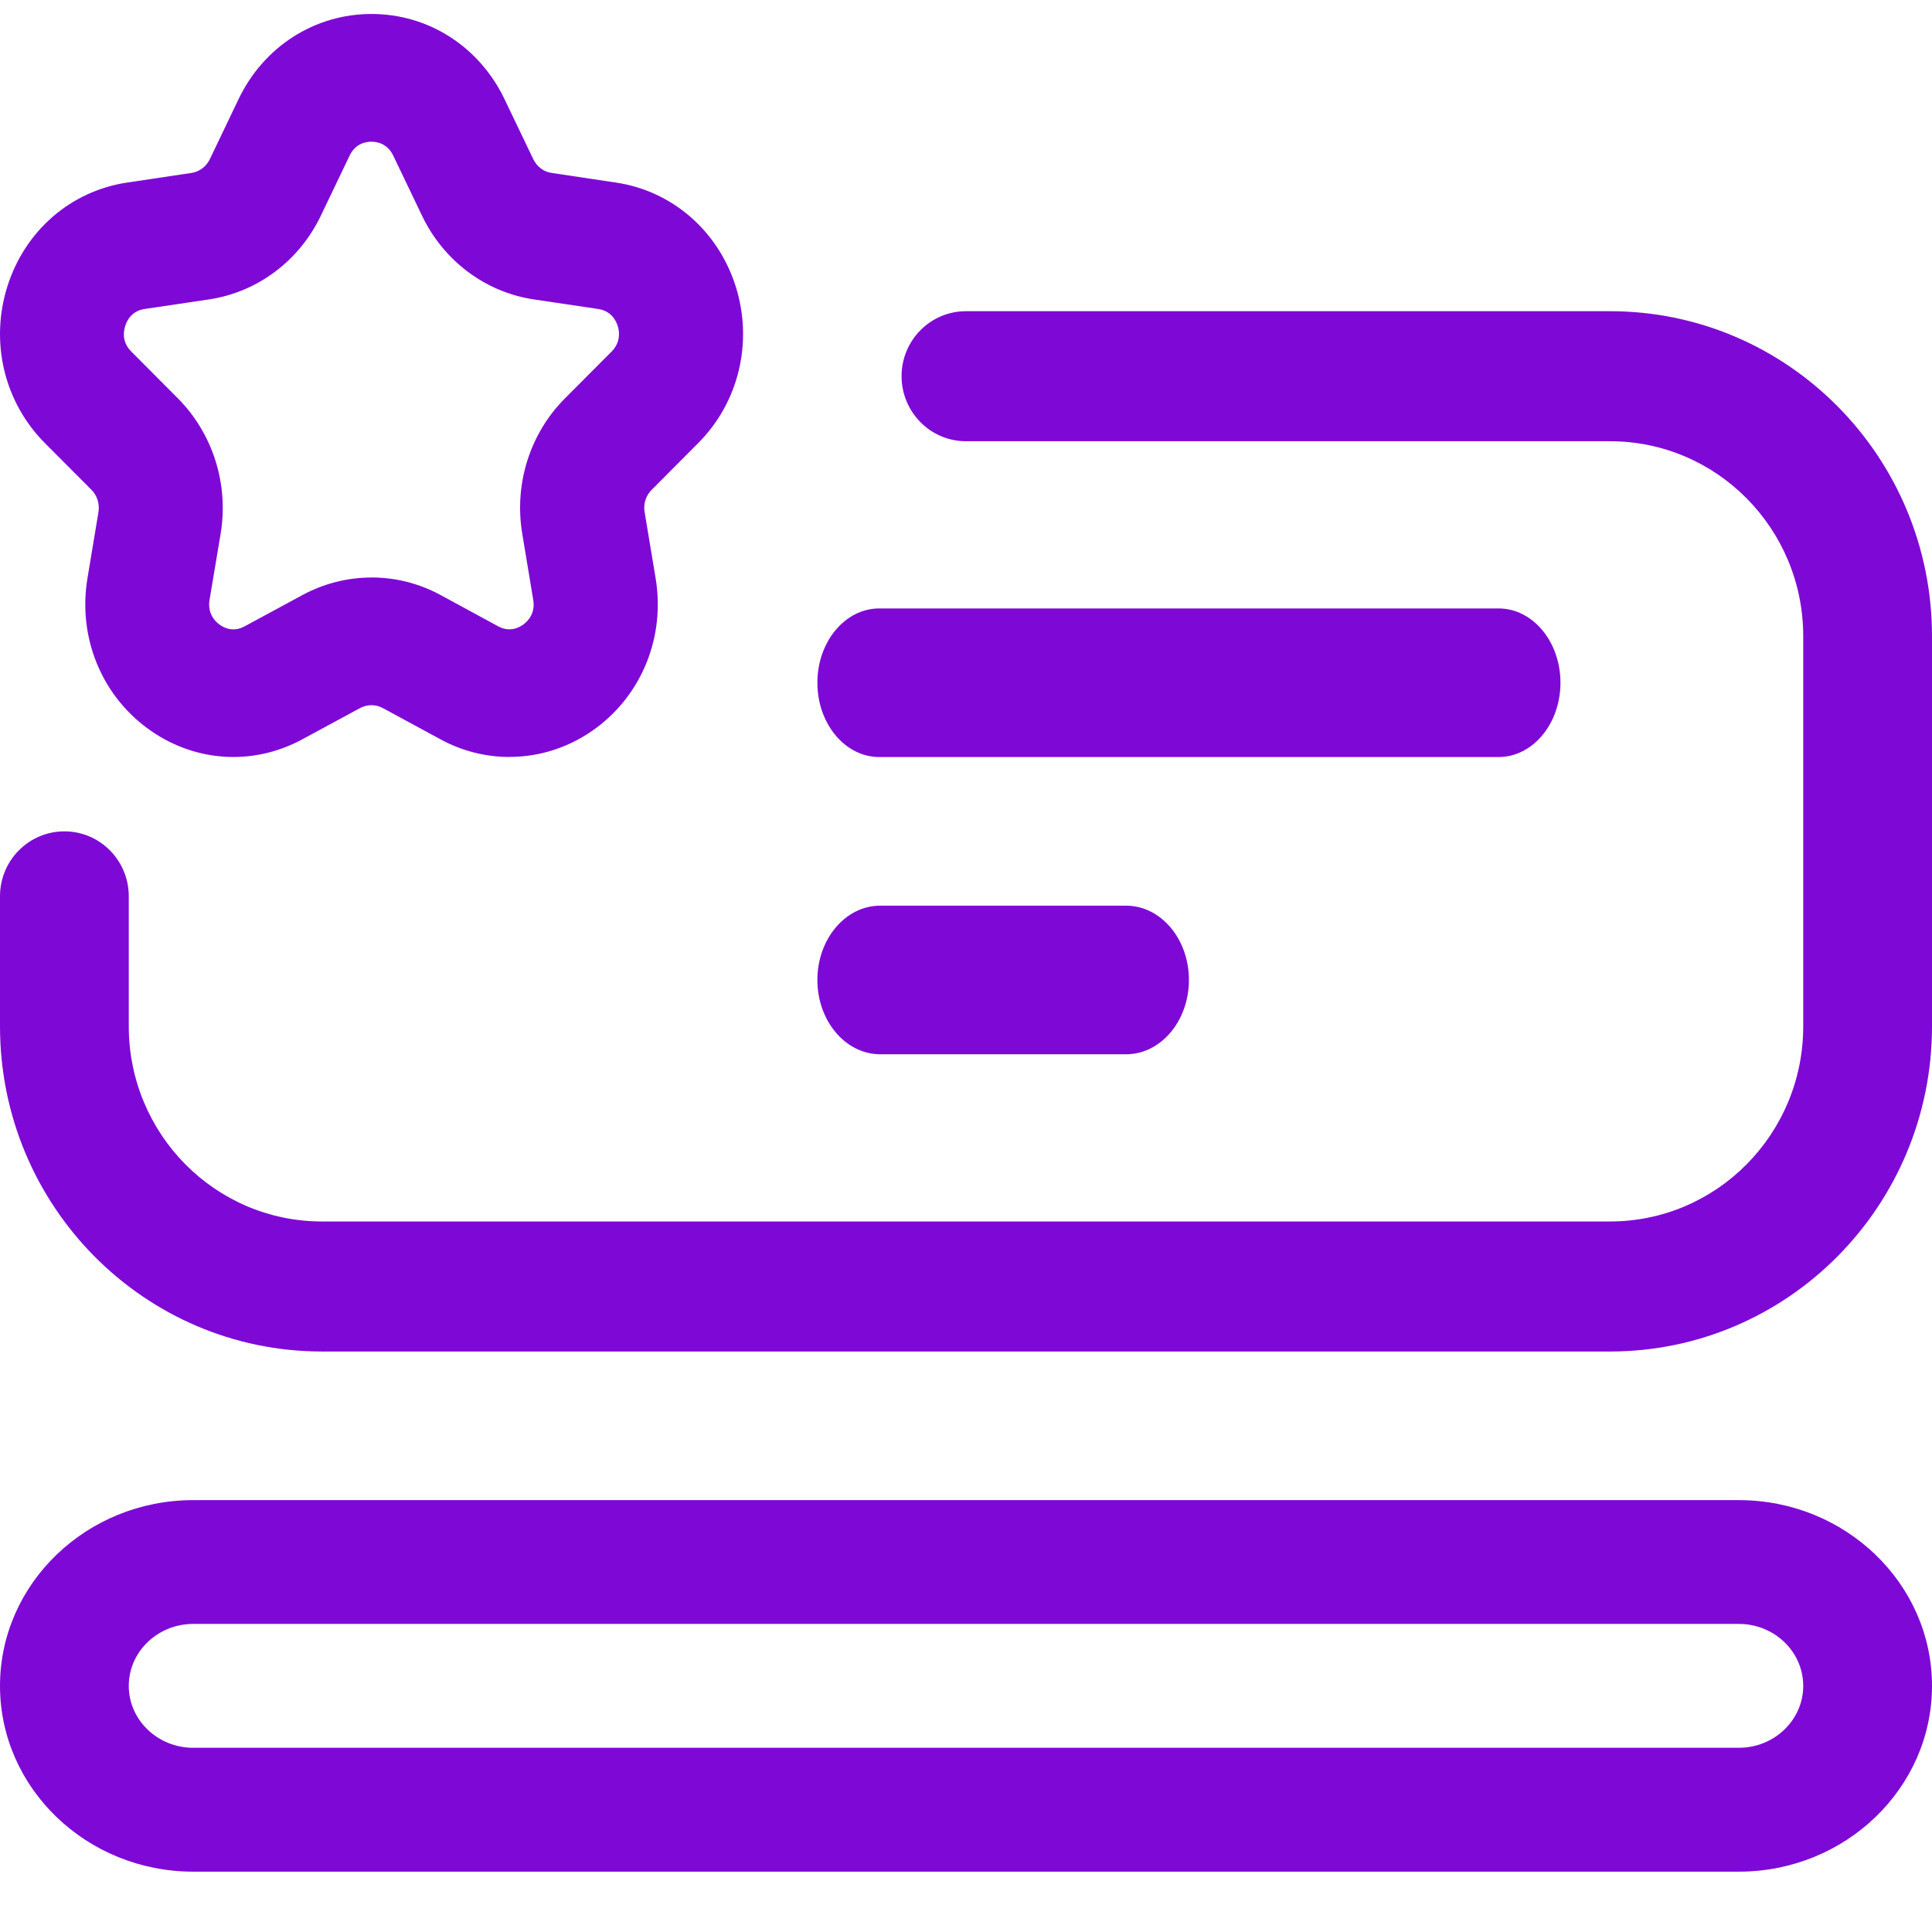
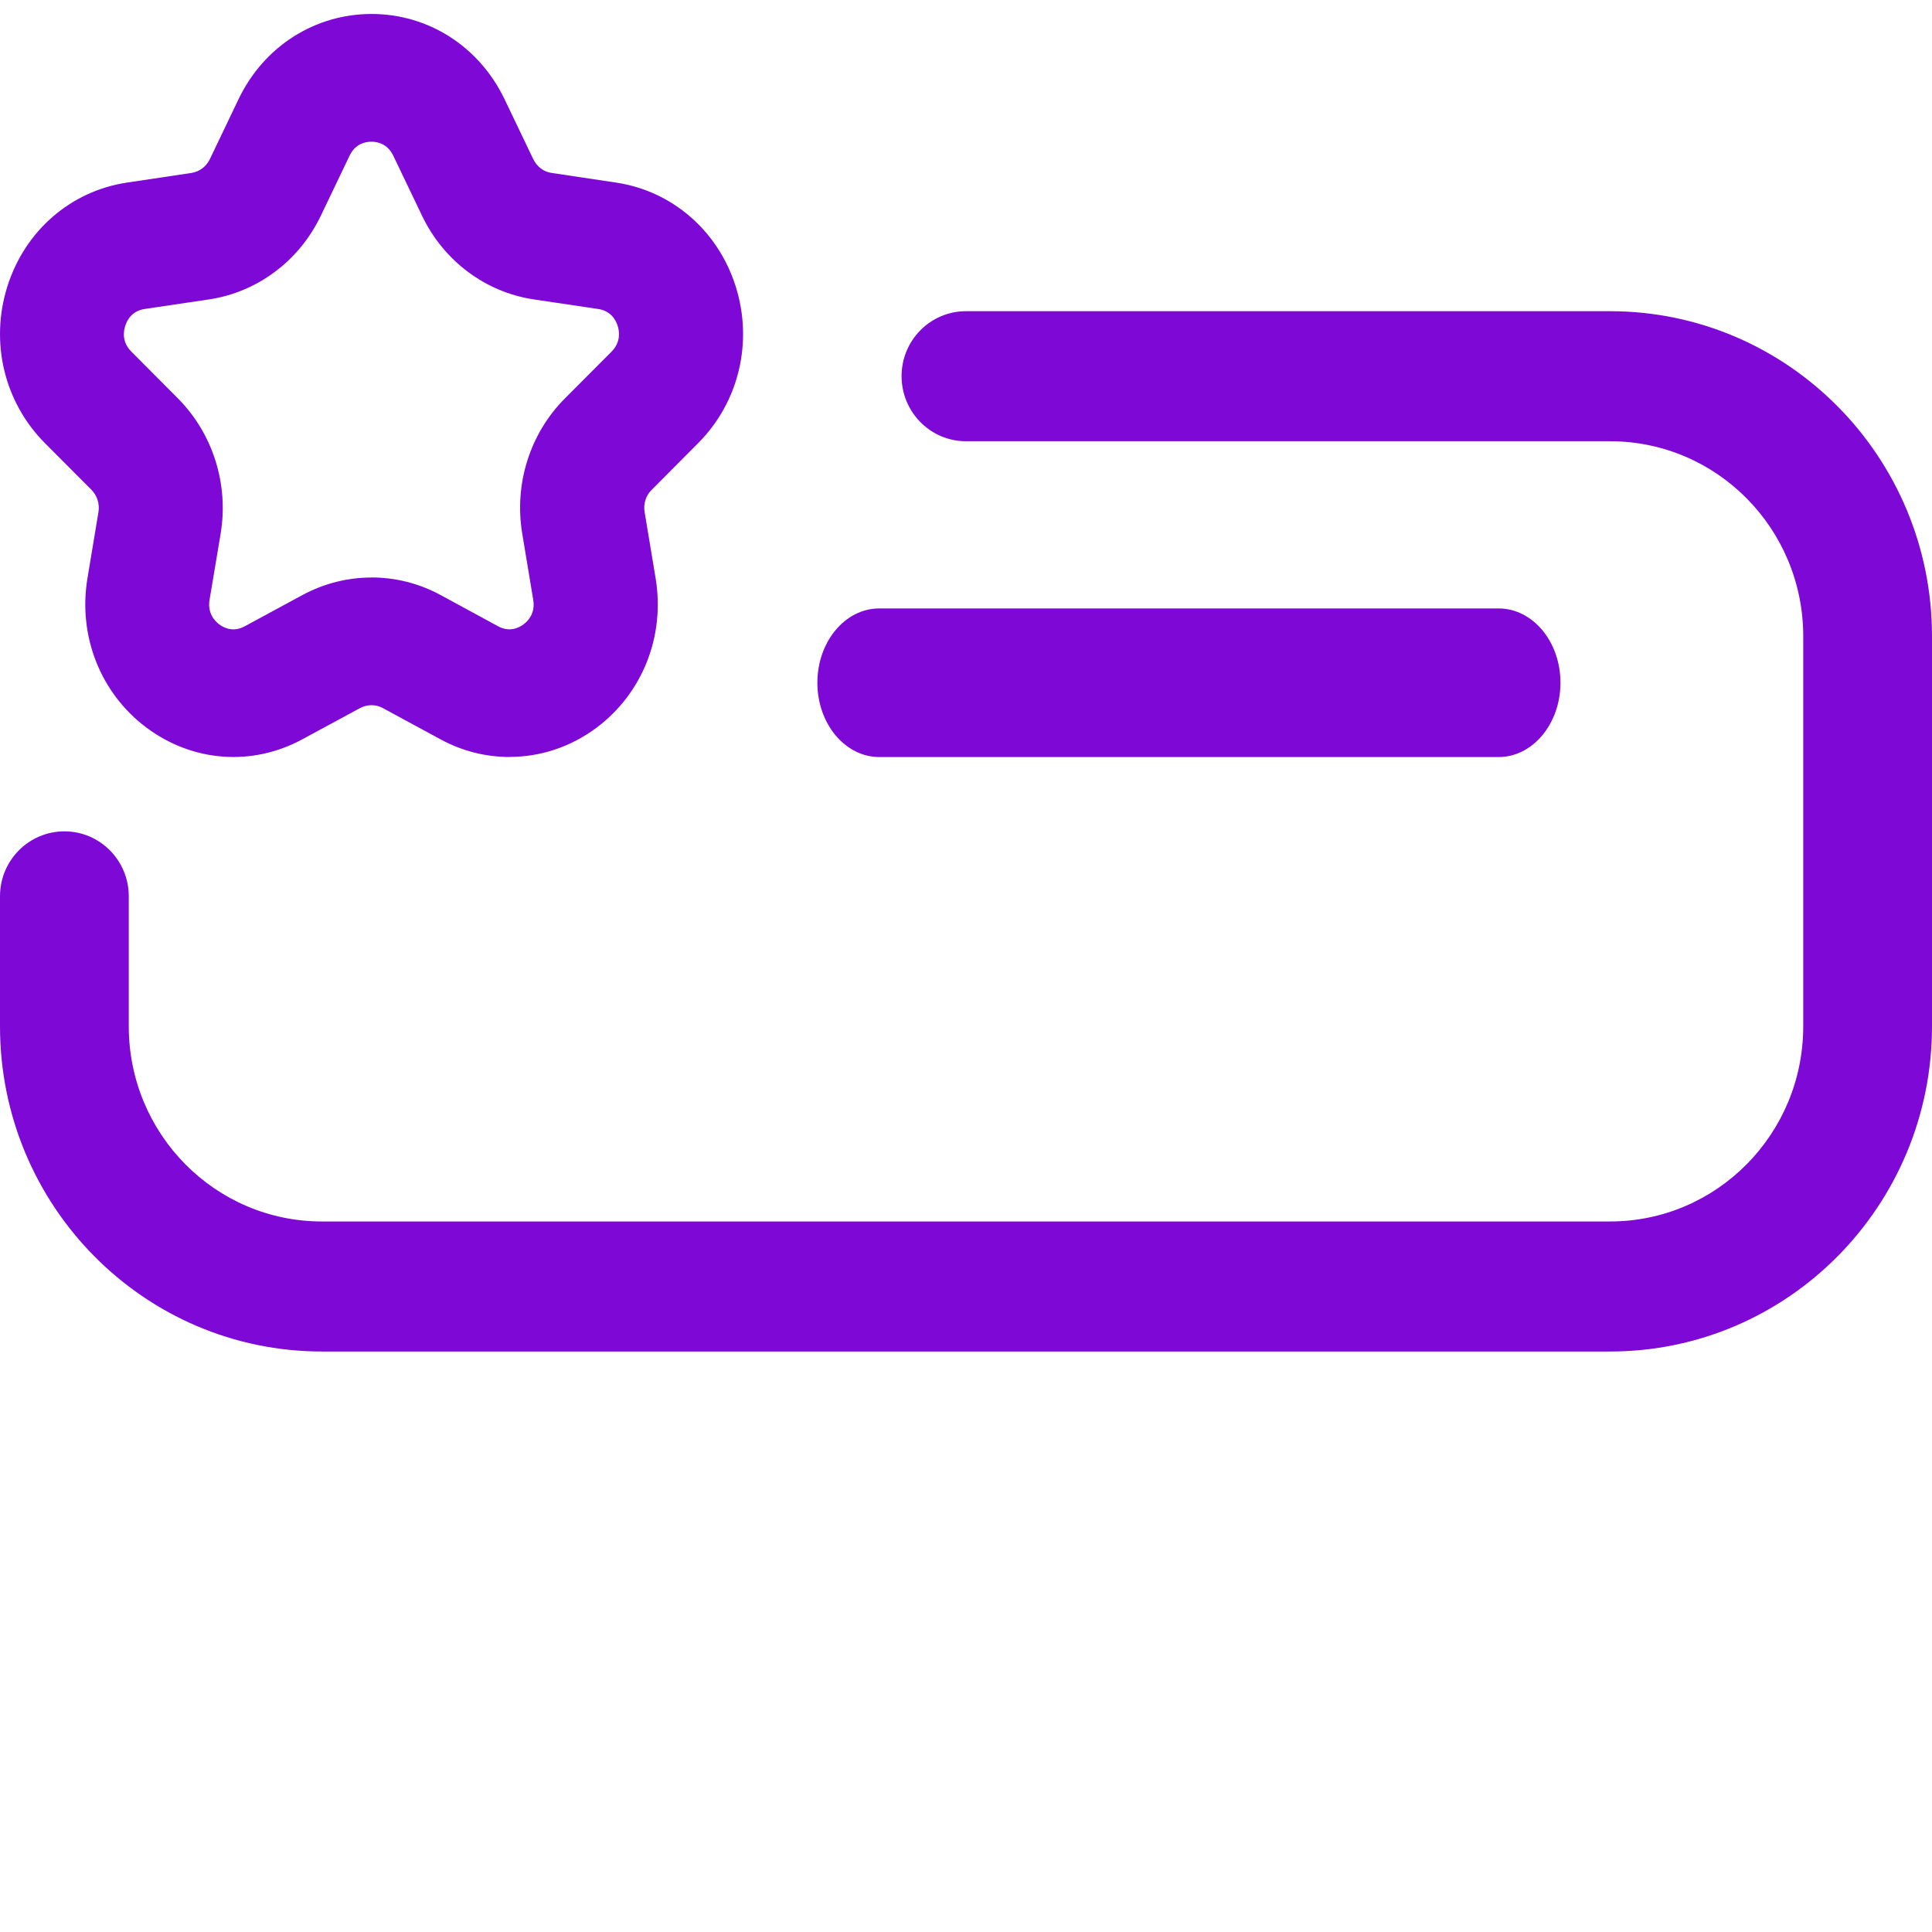
<svg xmlns="http://www.w3.org/2000/svg" width="26" height="26" viewBox="0 0 26 26" fill="none">
  <g clip-path="url(#clip0_3904_345)">
    <path d="M20.167 8.188H11.833C11.373 8.188 11 8.635 11 9.188C11 9.74 11.373 10.188 11.833 10.188H20.167C20.627 10.188 21 9.74 21 9.188C21 8.635 20.627 8.188 20.167 8.188Z" fill="#7E09D6" />
-     <path d="M15.154 12.188H11.846C11.379 12.188 11 12.635 11 13.188C11 13.74 11.379 14.188 11.846 14.188H15.154C15.621 14.188 16 13.74 16 13.188C16 12.635 15.621 12.188 15.154 12.188Z" fill="#7E09D6" />
    <path d="M6.857 10.187C6.539 10.187 6.221 10.109 5.927 9.949L5.15 9.528C5.056 9.477 4.942 9.478 4.847 9.528L4.071 9.948C3.394 10.316 2.592 10.256 1.971 9.792C1.352 9.329 1.048 8.559 1.177 7.782L1.325 6.891C1.343 6.781 1.308 6.67 1.231 6.592L0.604 5.963C0.056 5.412 -0.137 4.605 0.099 3.855C0.335 3.106 0.952 2.57 1.71 2.457L2.578 2.327C2.684 2.311 2.775 2.242 2.824 2.142L3.211 1.333C3.55 0.626 4.235 0.188 5 0.188C5.765 0.188 6.449 0.626 6.789 1.333L7.177 2.143C7.226 2.243 7.316 2.312 7.422 2.327L8.29 2.457C9.047 2.57 9.664 3.106 9.901 3.855C10.137 4.605 9.944 5.412 9.397 5.962L8.769 6.593C8.691 6.67 8.656 6.782 8.675 6.891L8.823 7.781C8.952 8.557 8.649 9.327 8.031 9.791C7.681 10.053 7.272 10.186 6.86 10.186L6.857 10.187ZM4.998 7.771C5.317 7.771 5.636 7.849 5.926 8.006L6.703 8.428C6.859 8.513 6.986 8.447 7.046 8.402C7.108 8.355 7.206 8.252 7.176 8.073L7.028 7.181C6.917 6.514 7.131 5.834 7.602 5.362L8.23 4.732C8.356 4.605 8.336 4.461 8.313 4.387C8.29 4.313 8.225 4.184 8.049 4.158L7.181 4.029C6.531 3.931 5.97 3.51 5.68 2.904L5.292 2.094C5.213 1.931 5.074 1.907 4.998 1.907C4.922 1.907 4.783 1.931 4.705 2.094L4.317 2.904C4.026 3.511 3.465 3.931 2.815 4.029L1.947 4.158C1.773 4.184 1.708 4.312 1.685 4.387C1.661 4.462 1.64 4.605 1.768 4.732L2.396 5.363C2.866 5.838 3.08 6.518 2.969 7.184L2.82 8.073C2.791 8.252 2.889 8.357 2.951 8.403C3.011 8.449 3.14 8.513 3.294 8.428L4.07 8.008C4.361 7.851 4.68 7.772 4.998 7.772V7.771Z" fill="#7E09D6" />
    <path d="M21.667 18.188H4.333C1.94 18.188 0 16.228 0 13.812V12.062C0 11.579 0.388 11.188 0.867 11.188C1.345 11.188 1.733 11.579 1.733 12.062V13.812C1.733 15.262 2.897 16.438 4.333 16.438H21.667C23.103 16.438 24.267 15.262 24.267 13.812V8.562C24.267 7.113 23.103 5.938 21.667 5.938H12.999C12.521 5.938 12.133 5.545 12.133 5.062C12.133 4.58 12.521 4.188 12.999 4.188H21.667C24.059 4.188 26 6.147 26 8.562V13.812C26 16.228 24.059 18.188 21.667 18.188Z" fill="#7E09D6" />
-     <path d="M23.4 25.188H2.6C1.167 25.188 0 24.066 0 22.688C0 21.309 1.167 20.188 2.6 20.188H23.4C24.834 20.188 26 21.309 26 22.688C26 24.066 24.834 25.188 23.4 25.188ZM2.6 21.854C2.122 21.854 1.733 22.228 1.733 22.688C1.733 23.147 2.122 23.521 2.6 23.521H23.4C23.878 23.521 24.267 23.147 24.267 22.688C24.267 22.228 23.878 21.854 23.4 21.854H2.6Z" fill="#7E09D6" />
  </g>
  <defs>
    <clipPath id="clip0_3904_345">
      <rect width="26" height="26" fill="white" />
    </clipPath>
  </defs>
</svg>